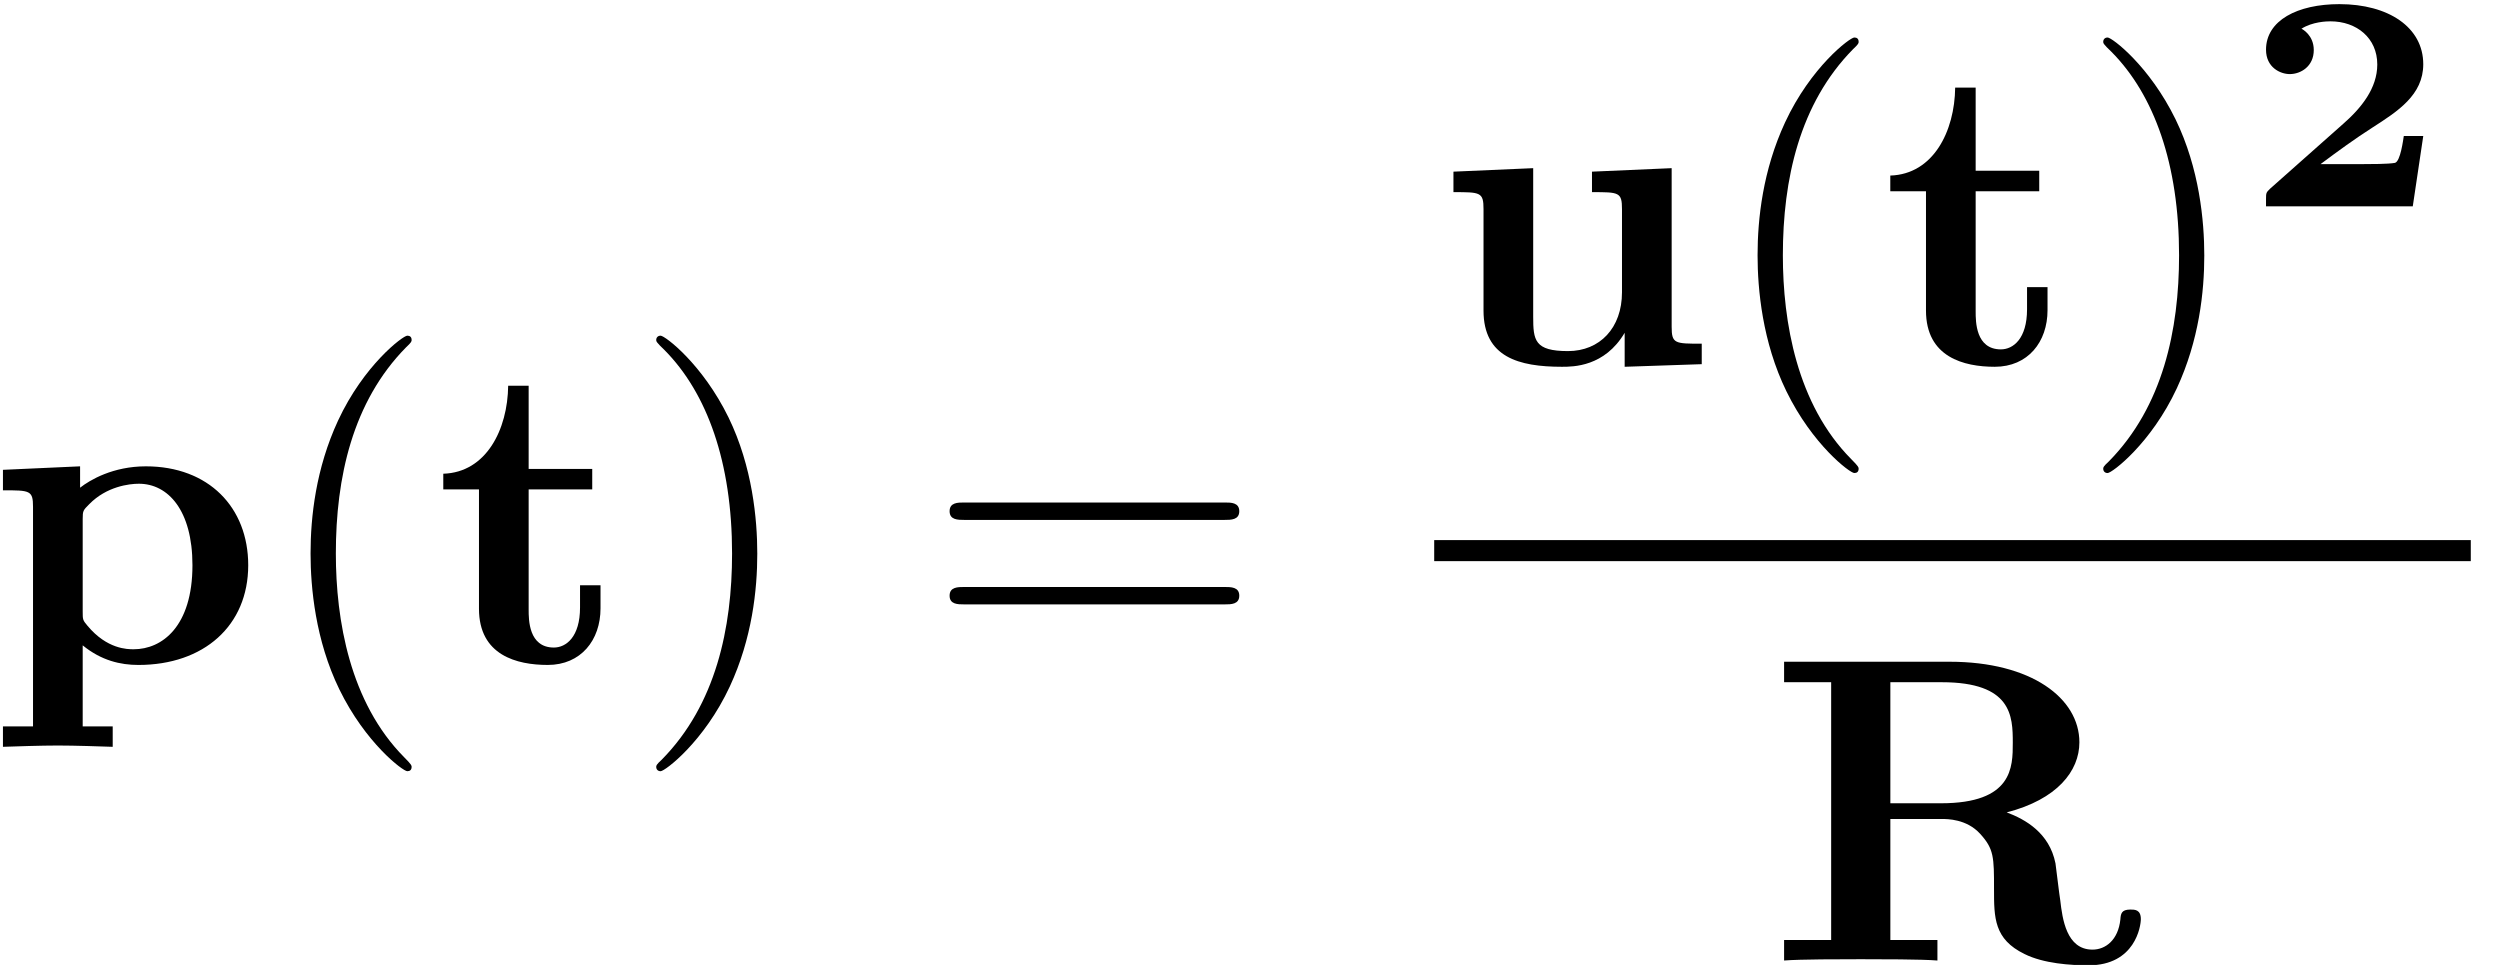
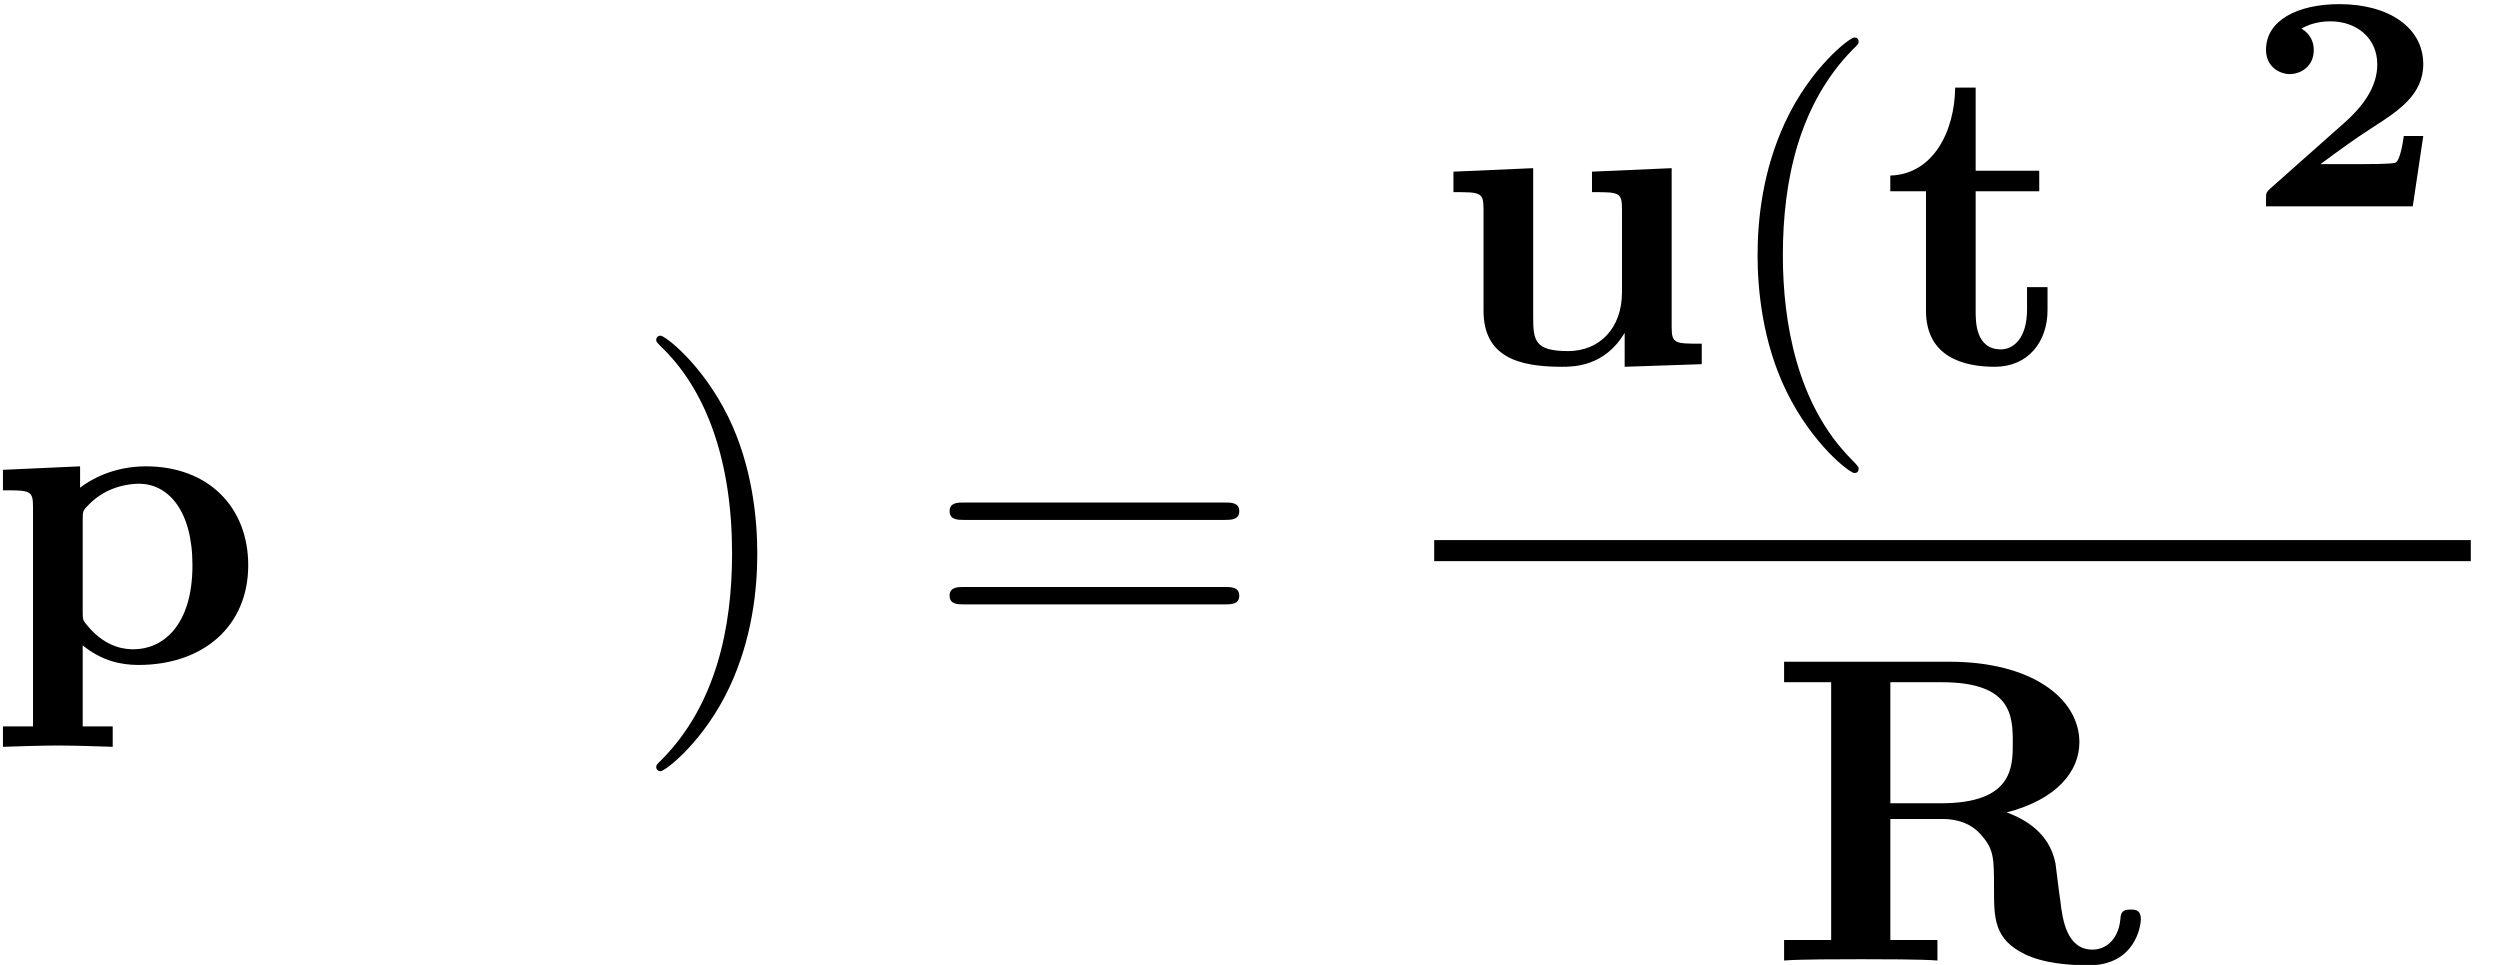
<svg xmlns="http://www.w3.org/2000/svg" version="1.1" id="svg2" xml:space="preserve" width="76" height="29.333" viewBox="0 0 76 29.333">
  <defs id="defs6" />
  <g id="g8" transform="matrix(1.333,0,0,-1.333,0,29.333)">
    <g id="g10" transform="scale(0.1)">
      <path d="m 18.859,101.688 c 0,1.875 0.094,1.984 1.484,3.375 3.969,4.062 9.141,4.671 11.328,4.671 6.656,0 12.219,-6.062 12.219,-18.578 0,-14.016 -6.953,-19.172 -13.406,-19.172 -1.406,0 -6.062,0 -10.531,5.359 -1.094,1.297 -1.094,1.391 -1.094,3.281 z m 0,-28.813 c 4.266,-3.484 8.641,-4.469 12.703,-4.469 14.906,0 25.047,8.938 25.047,22.75 0,13.203 -9.047,22.547 -23.344,22.547 -7.453,0 -12.719,-3.078 -15,-4.875 v 4.875 L 0.672,112.906 v -4.672 c 6.156,0 6.859,0 6.859,-3.765 V 54.391 H 0.672 v -4.656 c 2.781,0.094 8.75,0.297 12.516,0.297 3.875,0 9.734,-0.203 12.516,-0.297 v 4.656 H 18.859 V 72.875" style="fill:#000000;fill-opacity:1;fill-rule:nonzero;stroke:none" id="path12" />
-       <path d="m 93.875,45.156 c 0,0.297 0,0.5 -1.688,2.188 -12.406,12.516 -15.594,31.297 -15.594,46.484 0,17.297 3.781,34.578 16,47 1.281,1.188 1.281,1.391 1.281,1.688 0,0.687 -0.391,0.984 -0.984,0.984 -1,0 -9.938,-6.75 -15.797,-19.375 -5.062,-10.922 -6.266,-21.953 -6.266,-30.297 0,-7.734 1.094,-19.766 6.562,-30.984 5.953,-12.219 14.5,-18.672 15.5,-18.672 0.594,0 0.984,0.297 0.984,0.984" style="fill:#000000;fill-opacity:1;fill-rule:nonzero;stroke:none" id="path14" />
-       <path d="M 109.234,108.438 V 81.219 c 0,-10.625 8.641,-12.812 15.688,-12.812 7.562,0 12.031,5.656 12.031,12.906 v 5.266 h -4.672 v -5.062 c 0,-6.75 -3.187,-9.141 -5.968,-9.141 -5.75,0 -5.75,6.359 -5.75,8.641 v 27.422 h 14.5 v 4.671 h -14.5 v 18.969 h -4.672 c -0.11,-9.937 -4.969,-19.765 -14.797,-20.062 v -3.578 h 8.14" style="fill:#000000;fill-opacity:1;fill-rule:nonzero;stroke:none" id="path16" />
      <path d="m 172.703,93.828 c 0,7.75 -1.094,19.781 -6.547,31 -5.968,12.219 -14.5,18.672 -15.5,18.672 -0.593,0 -1,-0.391 -1,-0.984 0,-0.297 0,-0.5 1.891,-2.297 9.734,-9.828 15.406,-25.625 15.406,-46.391 0,-16.984 -3.687,-34.469 -16,-46.984 -1.297,-1.188 -1.297,-1.391 -1.297,-1.688 0,-0.594 0.407,-0.984 1,-0.984 1,0 9.938,6.75 15.797,19.359 5.063,10.938 6.25,21.953 6.25,30.297" style="fill:#000000;fill-opacity:1;fill-rule:nonzero;stroke:none" id="path18" />
      <path d="m 279.25,101.484 c 1.484,0 3.375,0 3.375,1.985 0,1.984 -1.891,1.984 -3.281,1.984 h -59.5 c -1.391,0 -3.281,0 -3.281,-1.984 0,-1.985 1.89,-1.985 3.375,-1.985 z m 0.094,-19.265 c 1.39,0 3.281,0 3.281,1.984 0,1.984 -1.891,1.984 -3.375,1.984 h -59.312 c -1.485,0 -3.375,0 -3.375,-1.984 0,-1.984 1.89,-1.984 3.281,-1.984 h 59.5" style="fill:#000000;fill-opacity:1;fill-rule:nonzero;stroke:none" id="path20" />
      <path d="m 370.516,144.156 v -7.75 L 388.094,137 v 4.672 c -6.156,0 -6.86,0 -6.86,3.875 v 36.156 l -18.171,-0.797 v -4.672 c 6.156,0 6.843,0 6.843,-3.875 v -18.968 c 0,-8.141 -5.062,-13.407 -12.312,-13.407 -7.641,0 -7.938,2.485 -7.938,7.844 v 33.875 l -18.187,-0.797 v -4.672 c 6.156,0 6.859,0 6.859,-3.875 v -23.14 c 0,-10.625 8.047,-12.813 17.875,-12.813 2.578,0 9.735,0 14.313,7.75" style="fill:#000000;fill-opacity:1;fill-rule:nonzero;stroke:none" id="path22" />
      <path d="m 423.875,113.156 c 0,0.297 0,0.5 -1.687,2.188 -12.407,12.515 -15.594,31.297 -15.594,46.484 0,17.297 3.781,34.578 16,47 1.281,1.188 1.281,1.391 1.281,1.688 0,0.687 -0.391,0.984 -0.984,0.984 -1,0 -9.938,-6.75 -15.797,-19.375 -5.063,-10.922 -6.266,-21.953 -6.266,-30.297 0,-7.734 1.094,-19.765 6.563,-30.984 5.953,-12.219 14.5,-18.672 15.5,-18.672 0.593,0 0.984,0.297 0.984,0.984" style="fill:#000000;fill-opacity:1;fill-rule:nonzero;stroke:none" id="path24" />
      <path d="m 439.234,176.438 v -27.219 c 0,-10.625 8.641,-12.813 15.688,-12.813 7.562,0 12.031,5.657 12.031,12.907 v 5.265 h -4.672 v -5.062 c 0,-6.75 -3.187,-9.141 -5.968,-9.141 -5.75,0 -5.75,6.359 -5.75,8.641 v 27.422 h 14.5 v 4.671 h -14.5 v 18.969 h -4.672 c -0.11,-9.937 -4.969,-19.765 -14.797,-20.062 v -3.578 h 8.14" style="fill:#000000;fill-opacity:1;fill-rule:nonzero;stroke:none" id="path26" />
-       <path d="m 502.703,161.828 c 0,7.75 -1.094,19.781 -6.547,31 -5.968,12.219 -14.5,18.672 -15.5,18.672 -0.593,0 -1,-0.391 -1,-0.984 0,-0.297 0,-0.5 1.891,-2.297 9.734,-9.828 15.406,-25.625 15.406,-46.391 0,-16.984 -3.687,-34.469 -16,-46.984 -1.297,-1.188 -1.297,-1.391 -1.297,-1.688 0,-0.593 0.407,-0.984 1,-0.984 1,0 9.938,6.75 15.797,19.359 5.063,10.938 6.25,21.953 6.25,30.297" style="fill:#000000;fill-opacity:1;fill-rule:nonzero;stroke:none" id="path28" />
      <path d="m 552.641,189.031 h -4.438 c -0.14,-0.843 -0.765,-5.843 -2.031,-6.125 -1.484,-0.281 -5.703,-0.281 -7.313,-0.281 h -9.64 c 3.875,2.891 7.812,5.766 11.89,8.375 5.688,3.656 11.532,7.375 11.532,14.406 0,8.438 -7.953,13.703 -19.125,13.703 -9.563,0 -16.735,-3.718 -16.735,-10.39 0,-4.078 3.297,-5.563 5.407,-5.563 2.531,0 5.484,1.766 5.484,5.485 0,3.375 -2.594,4.781 -2.813,4.859 2.532,1.609 5.766,1.688 6.61,1.688 5.984,0 10.687,-3.797 10.687,-9.844 0,-5.422 -3.656,-9.922 -7.734,-13.5 L 517.688,177 c -0.844,-0.844 -0.907,-0.906 -0.907,-2.312 V 173 h 33.469 l 2.391,16.031" style="fill:#000000;fill-opacity:1;fill-rule:nonzero;stroke:none" id="path30" />
      <g id="g32" transform="matrix(236.4,0,0,-4.8,327.08,96.88)">
        <rect x="0" y="0" width="1" height="1" transform="matrix(1,0,0,-1,0,1)" style="fill:#000000;fill-opacity:1;fill-rule:nonzero" id="rect34" />
      </g>
      <path d="m 431.109,36.859 v 27.609 h 11.719 c 16,0 16.203,-7.734 16.203,-13.797 0,-5.562 0,-13.812 -16.39,-13.812 z m 26.532,-2.078 c 11.515,2.969 16.578,9.438 16.578,15.984 0,10.031 -10.922,18.375 -29.594,18.375 h -37.75 v -4.672 h 10.734 V 5.672 H 406.875 V 1 c 3.578,0.297 13.313,0.297 17.484,0.297 4.172,0 13.907,0 17.485,-0.297 V 5.672 H 431.109 V 33.281 h 11.625 c 1.391,0 5.766,0 8.844,-3.375 3.172,-3.469 3.172,-5.359 3.172,-12.609 0,-6.562 0,-11.422 6.953,-14.813 4.375,-2.188 10.531,-2.578 14.61,-2.578 10.625,0 11.921,8.938 11.921,10.531 0,2.188 -1.39,2.188 -2.39,2.188 -2.078,0 -2.188,-1 -2.281,-2.281 -0.5,-4.672 -3.375,-6.859 -6.36,-6.859 -5.953,0 -6.859,7.047 -7.344,11.219 -0.203,1.094 -1,7.953 -1.093,8.453 -1.391,6.953 -6.86,10.031 -11.125,11.625" style="fill:#000000;fill-opacity:1;fill-rule:nonzero;stroke:none" id="path36" />
    </g>
  </g>
</svg>